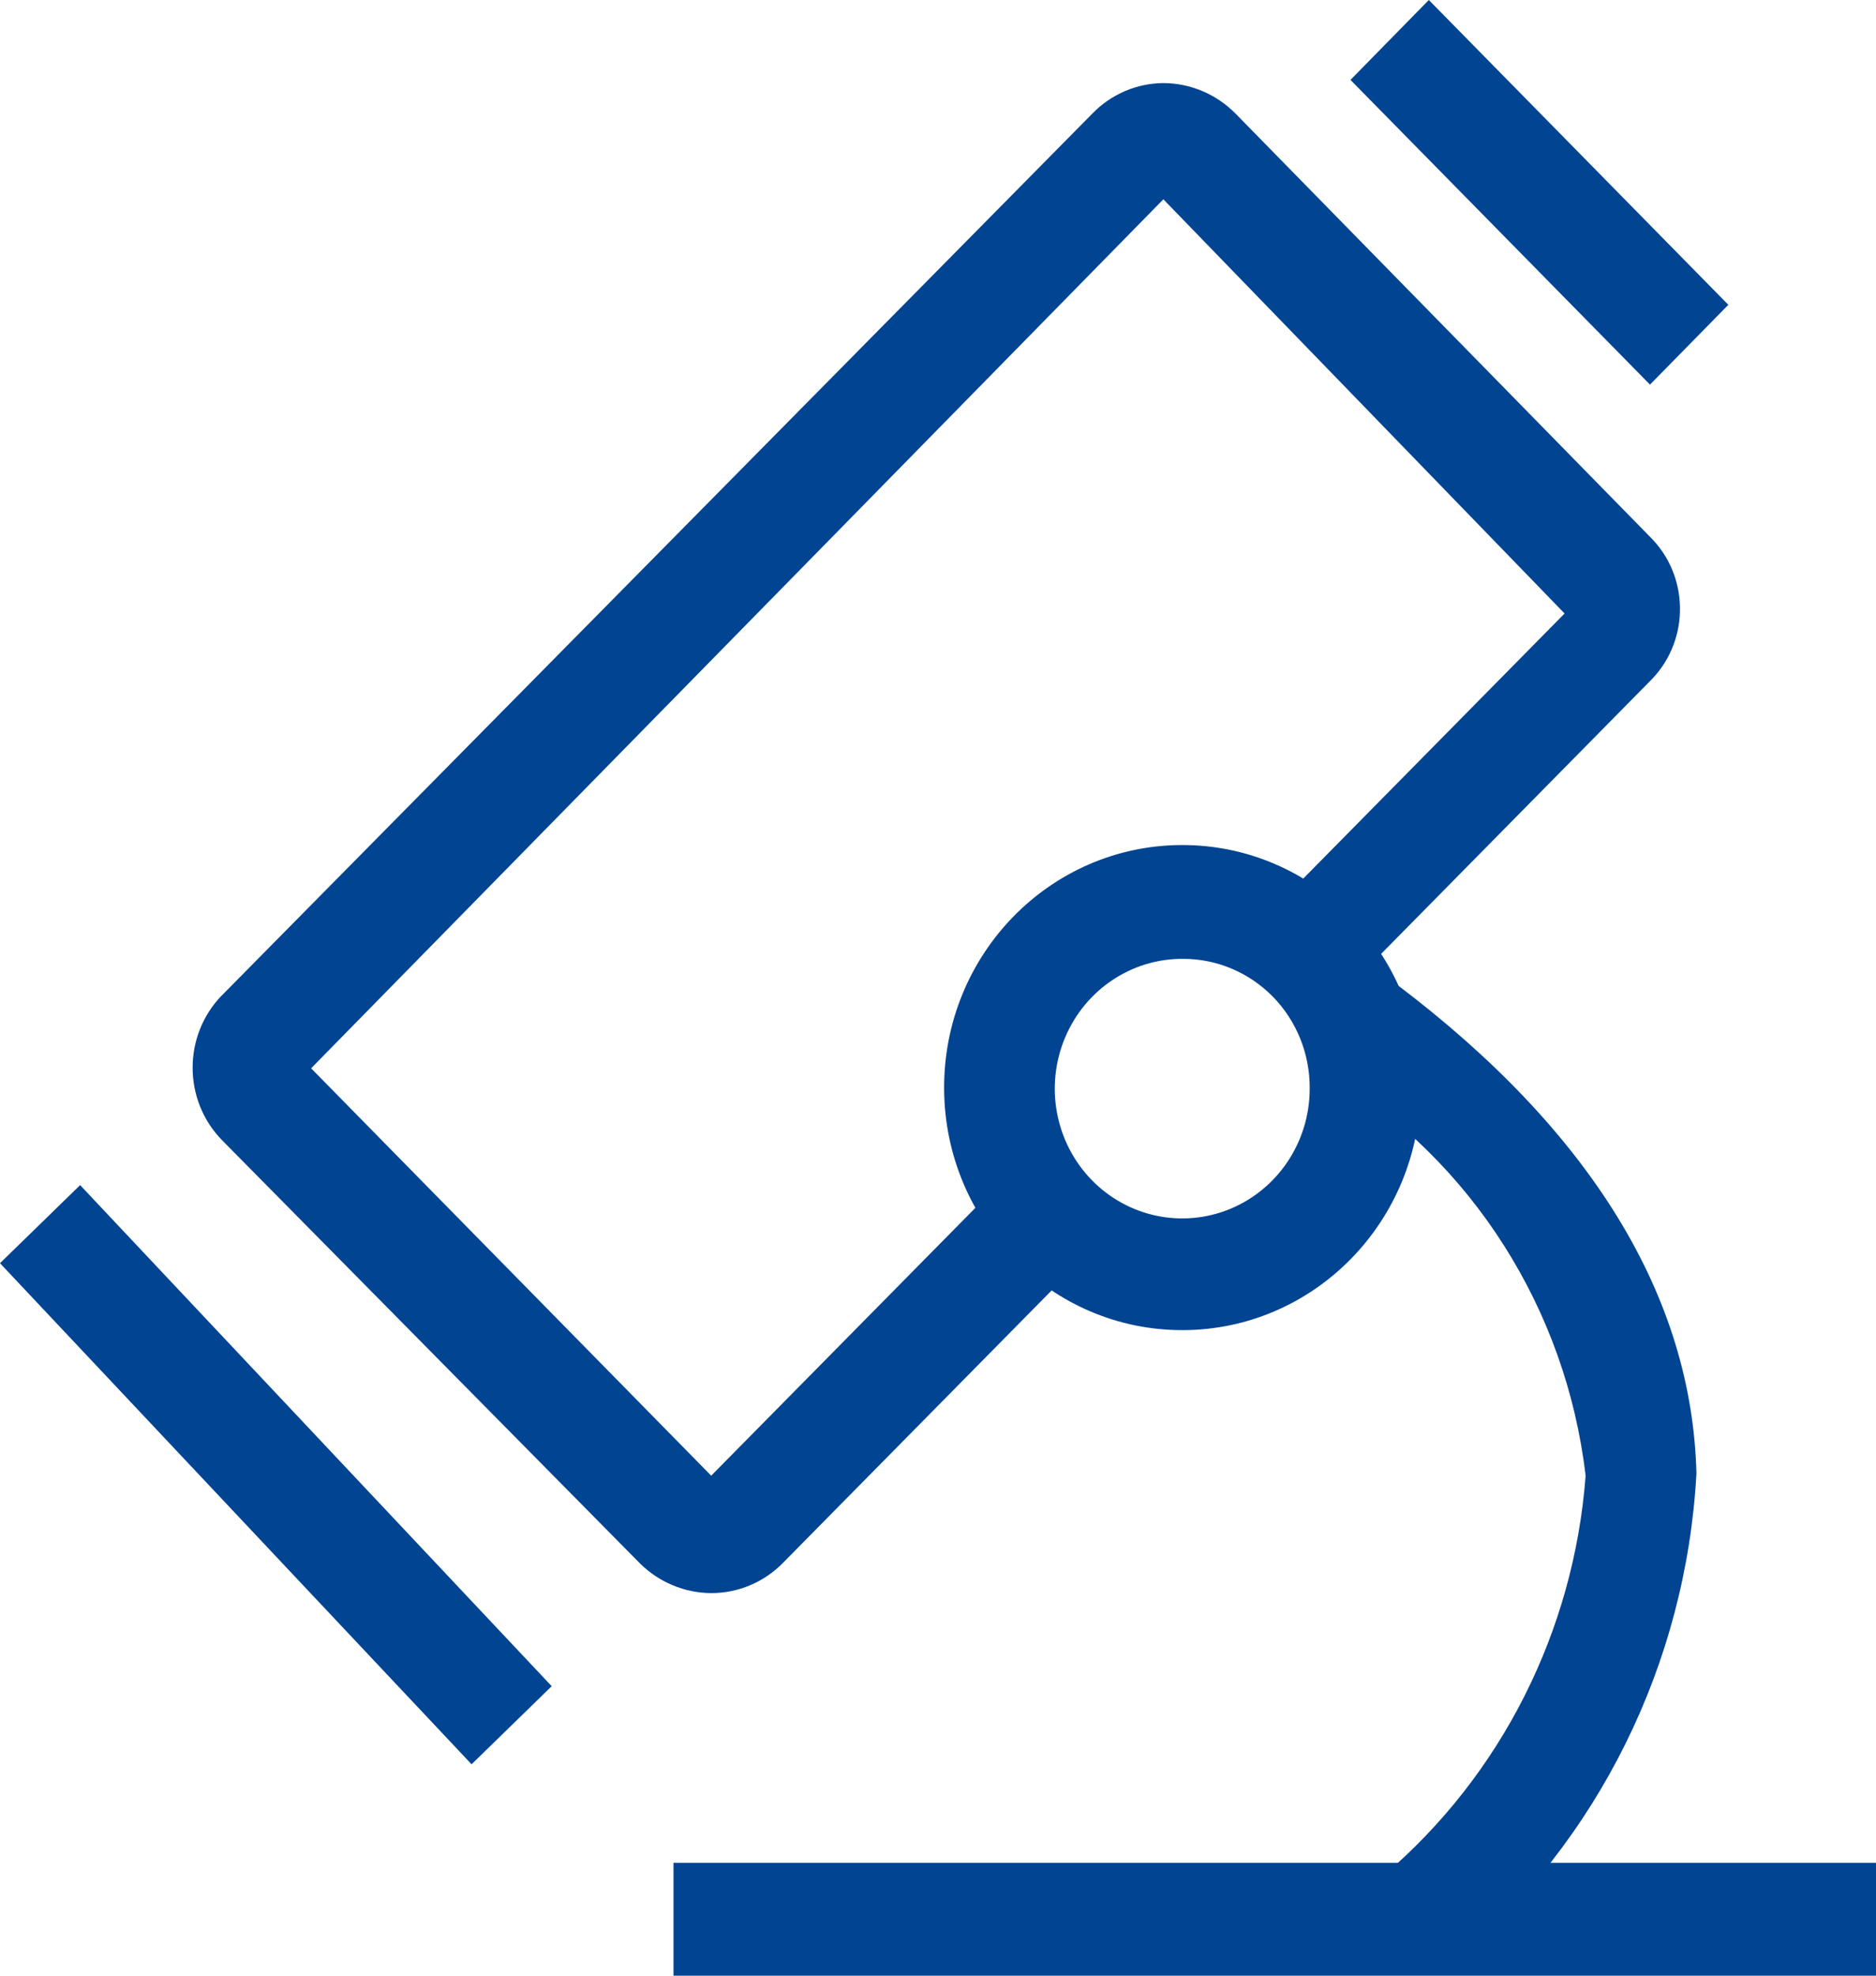
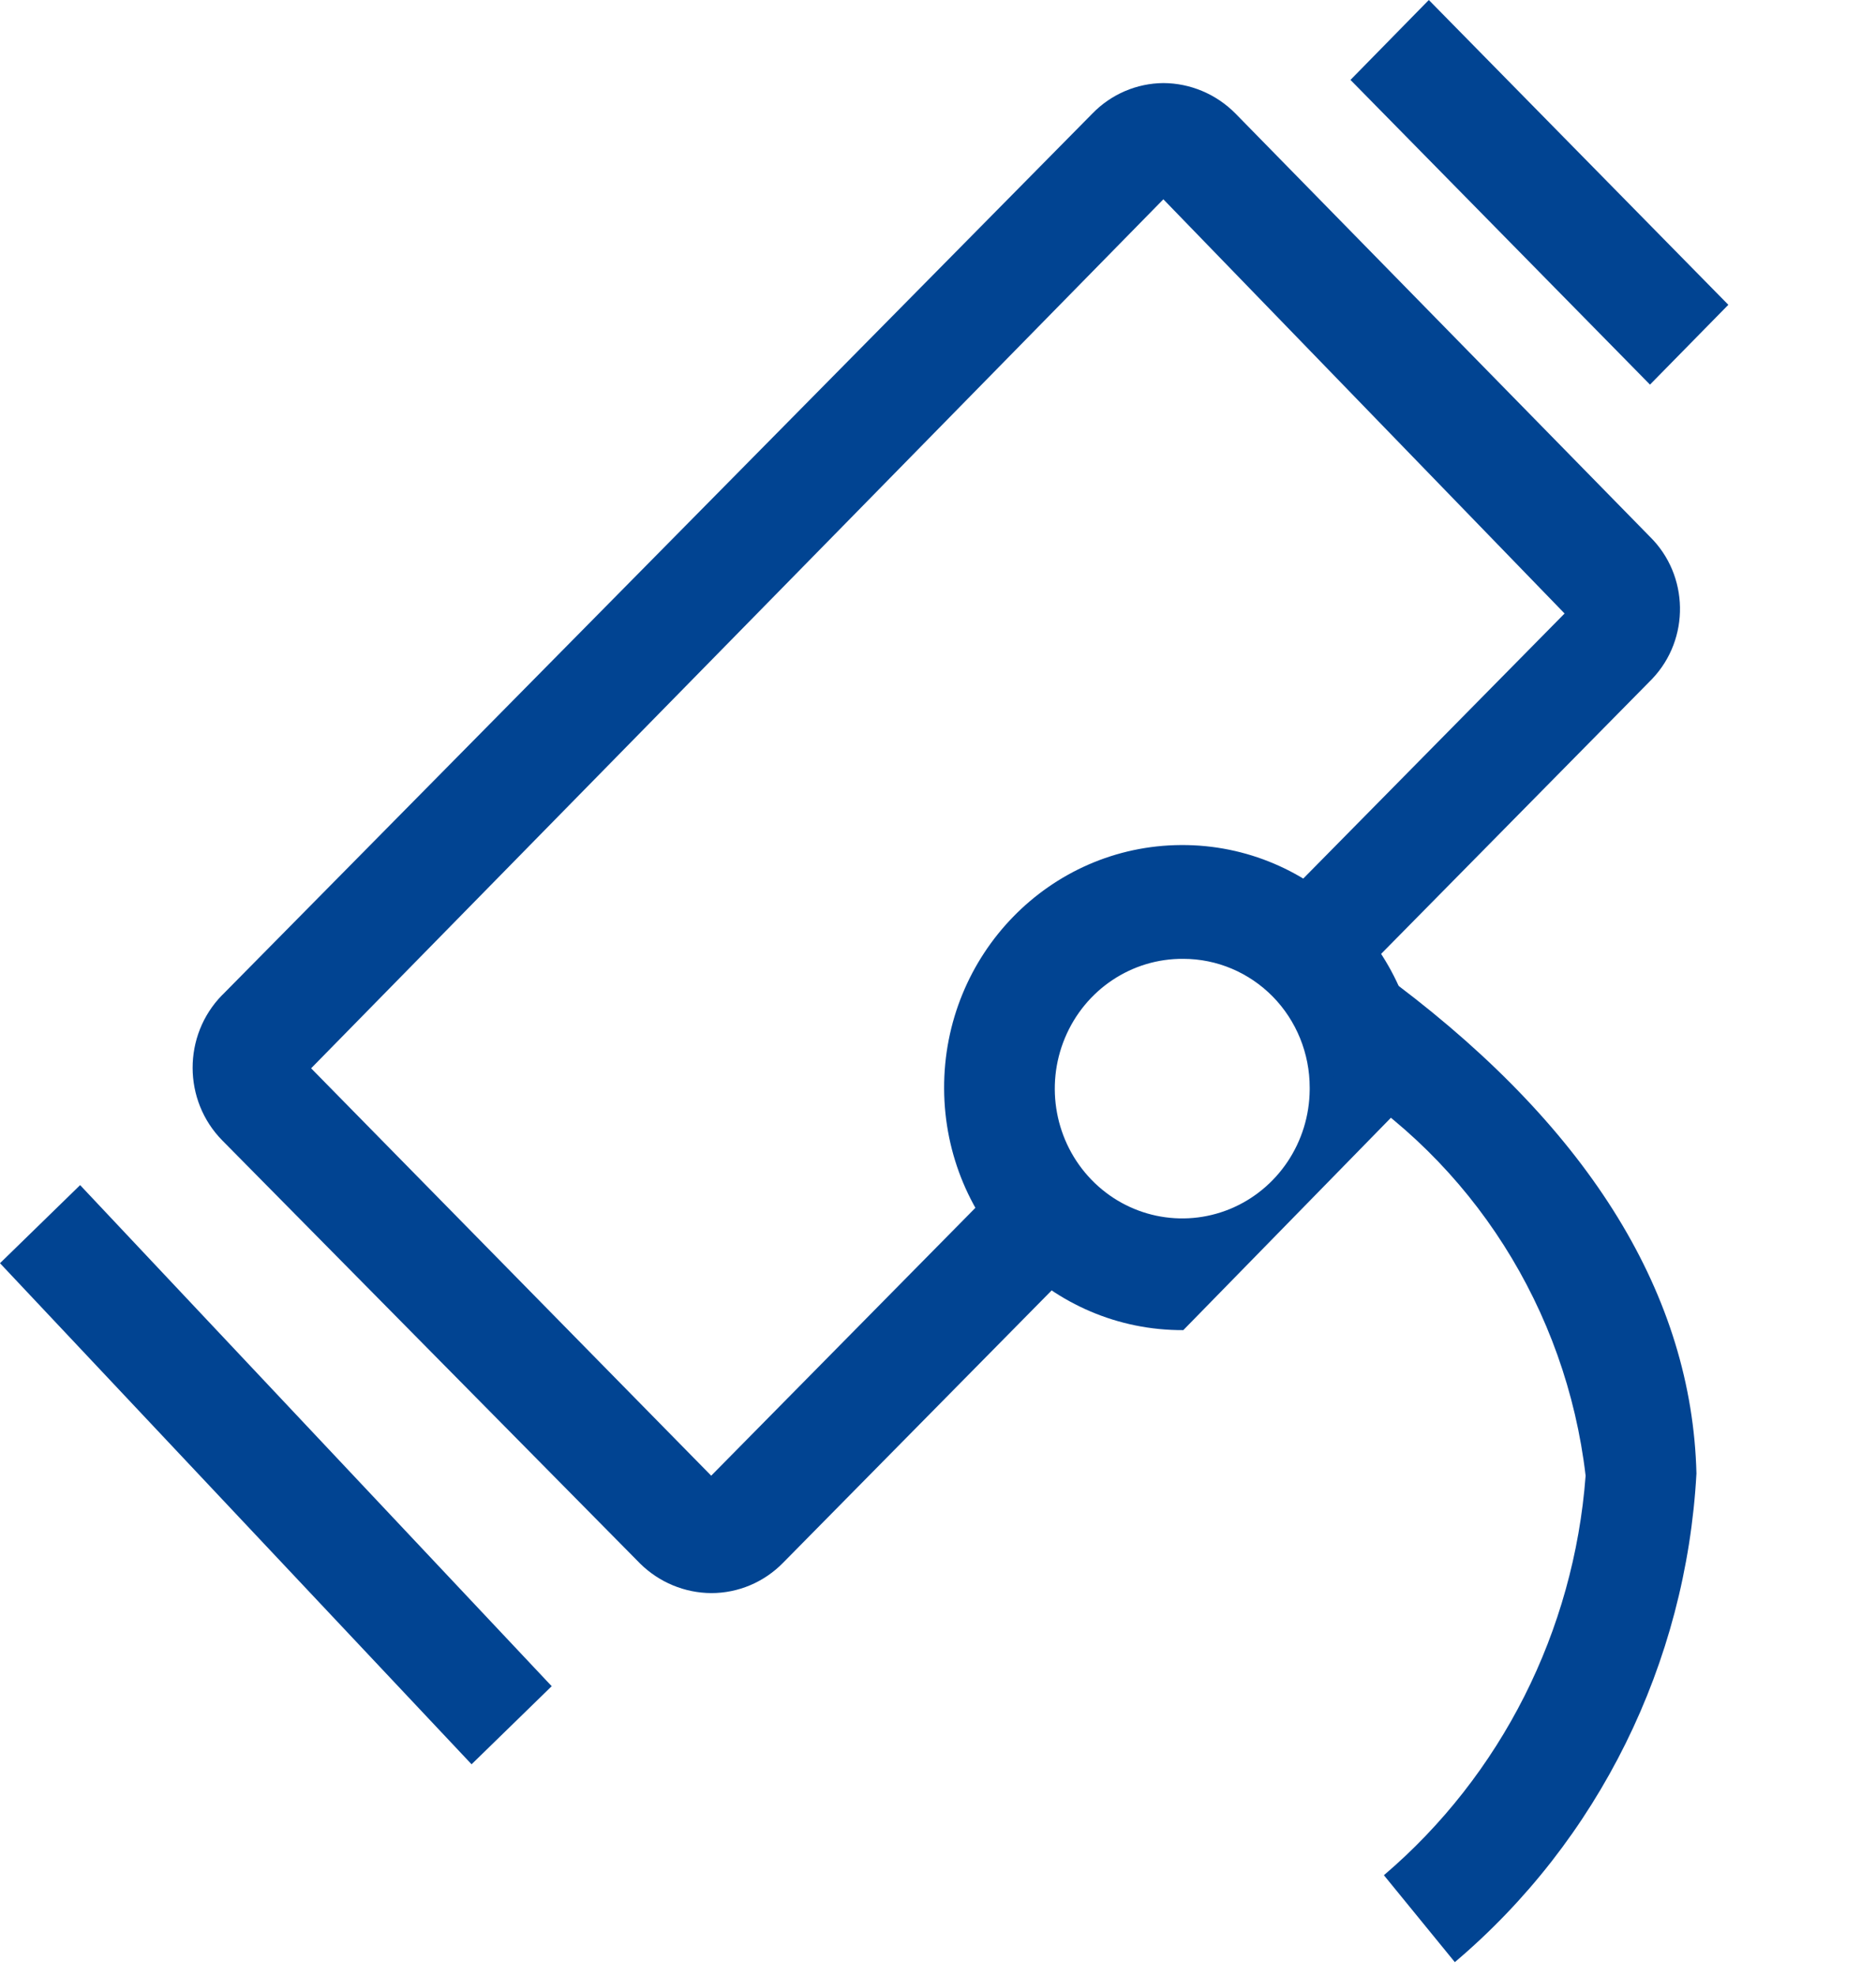
<svg xmlns="http://www.w3.org/2000/svg" viewBox="0 0 38 40" width="38" height="40" fill="none">
  <rect id="Frame" width="38" height="40" x="0" y="0" fill="rgb(255,255,255)" fill-opacity="0" />
  <g id="Group">
    <path id="Vector" d="M14.406 32.254C13.87 32.251 13.355 32.038 12.969 31.659L4.504 23.091C3.704 22.281 3.701 20.965 4.496 20.15L4.504 20.143L22.128 2.298C22.508 1.907 23.025 1.686 23.565 1.682C24.112 1.684 24.637 1.906 25.025 2.298L33.42 10.866C34.214 11.647 34.235 12.934 33.469 13.742L33.42 13.792L27.494 19.801L25.9 18.293L31.692 12.421L23.565 4.035L6.302 21.629L14.406 29.877L20.221 23.984L21.815 25.606L15.865 31.637C15.479 32.033 14.954 32.255 14.406 32.254Z" fill="rgb(1,68,146)" fill-rule="nonzero" />
-     <path id="Vector" d="M23.969 26.93C21.305 26.942 19.136 24.753 19.124 22.042C19.112 19.33 21.261 17.122 23.926 17.109C26.59 17.095 28.76 19.283 28.774 21.994L28.774 22.017C28.774 24.722 26.626 26.919 23.969 26.93ZM23.969 19.413C22.925 19.404 21.979 20.036 21.571 21.015C21.163 21.993 21.374 23.125 22.106 23.883C22.838 24.641 23.947 24.875 24.915 24.477C25.883 24.078 26.52 23.126 26.529 22.063L26.529 22.018C26.529 21.328 26.26 20.665 25.78 20.176C25.299 19.688 24.648 19.413 23.969 19.413ZM27.355 1.618L28.942 0L35.009 6.171L33.422 7.787L27.355 1.618ZM0 25.575L1.623 23.994L11.175 34.139L9.552 35.72L0 25.575Z" fill="rgb(1,68,146)" fill-rule="nonzero" />
+     <path id="Vector" d="M23.969 26.93C21.305 26.942 19.136 24.753 19.124 22.042C19.112 19.33 21.261 17.122 23.926 17.109C26.59 17.095 28.76 19.283 28.774 21.994L28.774 22.017ZM23.969 19.413C22.925 19.404 21.979 20.036 21.571 21.015C21.163 21.993 21.374 23.125 22.106 23.883C22.838 24.641 23.947 24.875 24.915 24.477C25.883 24.078 26.52 23.126 26.529 22.063L26.529 22.018C26.529 21.328 26.26 20.665 25.78 20.176C25.299 19.688 24.648 19.413 23.969 19.413ZM27.355 1.618L28.942 0L35.009 6.171L33.422 7.787L27.355 1.618ZM0 25.575L1.623 23.994L11.175 34.139L9.552 35.72L0 25.575Z" fill="rgb(1,68,146)" fill-rule="nonzero" />
    <path id="Vector" d="M29.469 39.726L28.032 37.966C30.409 35.94 31.881 33.024 32.118 29.878C31.723 26.507 29.817 23.511 26.955 21.766L28.302 19.939C32.23 22.909 34.273 26.245 34.363 29.832C34.153 33.678 32.38 37.263 29.469 39.726Z" fill="rgb(1,68,146)" fill-rule="nonzero" />
-     <path id="Vector" d="M38 37.715L13.642 37.715L13.642 40.001L38 40.001L38 37.715Z" fill="rgb(1,68,146)" fill-rule="evenodd" />
  </g>
</svg>